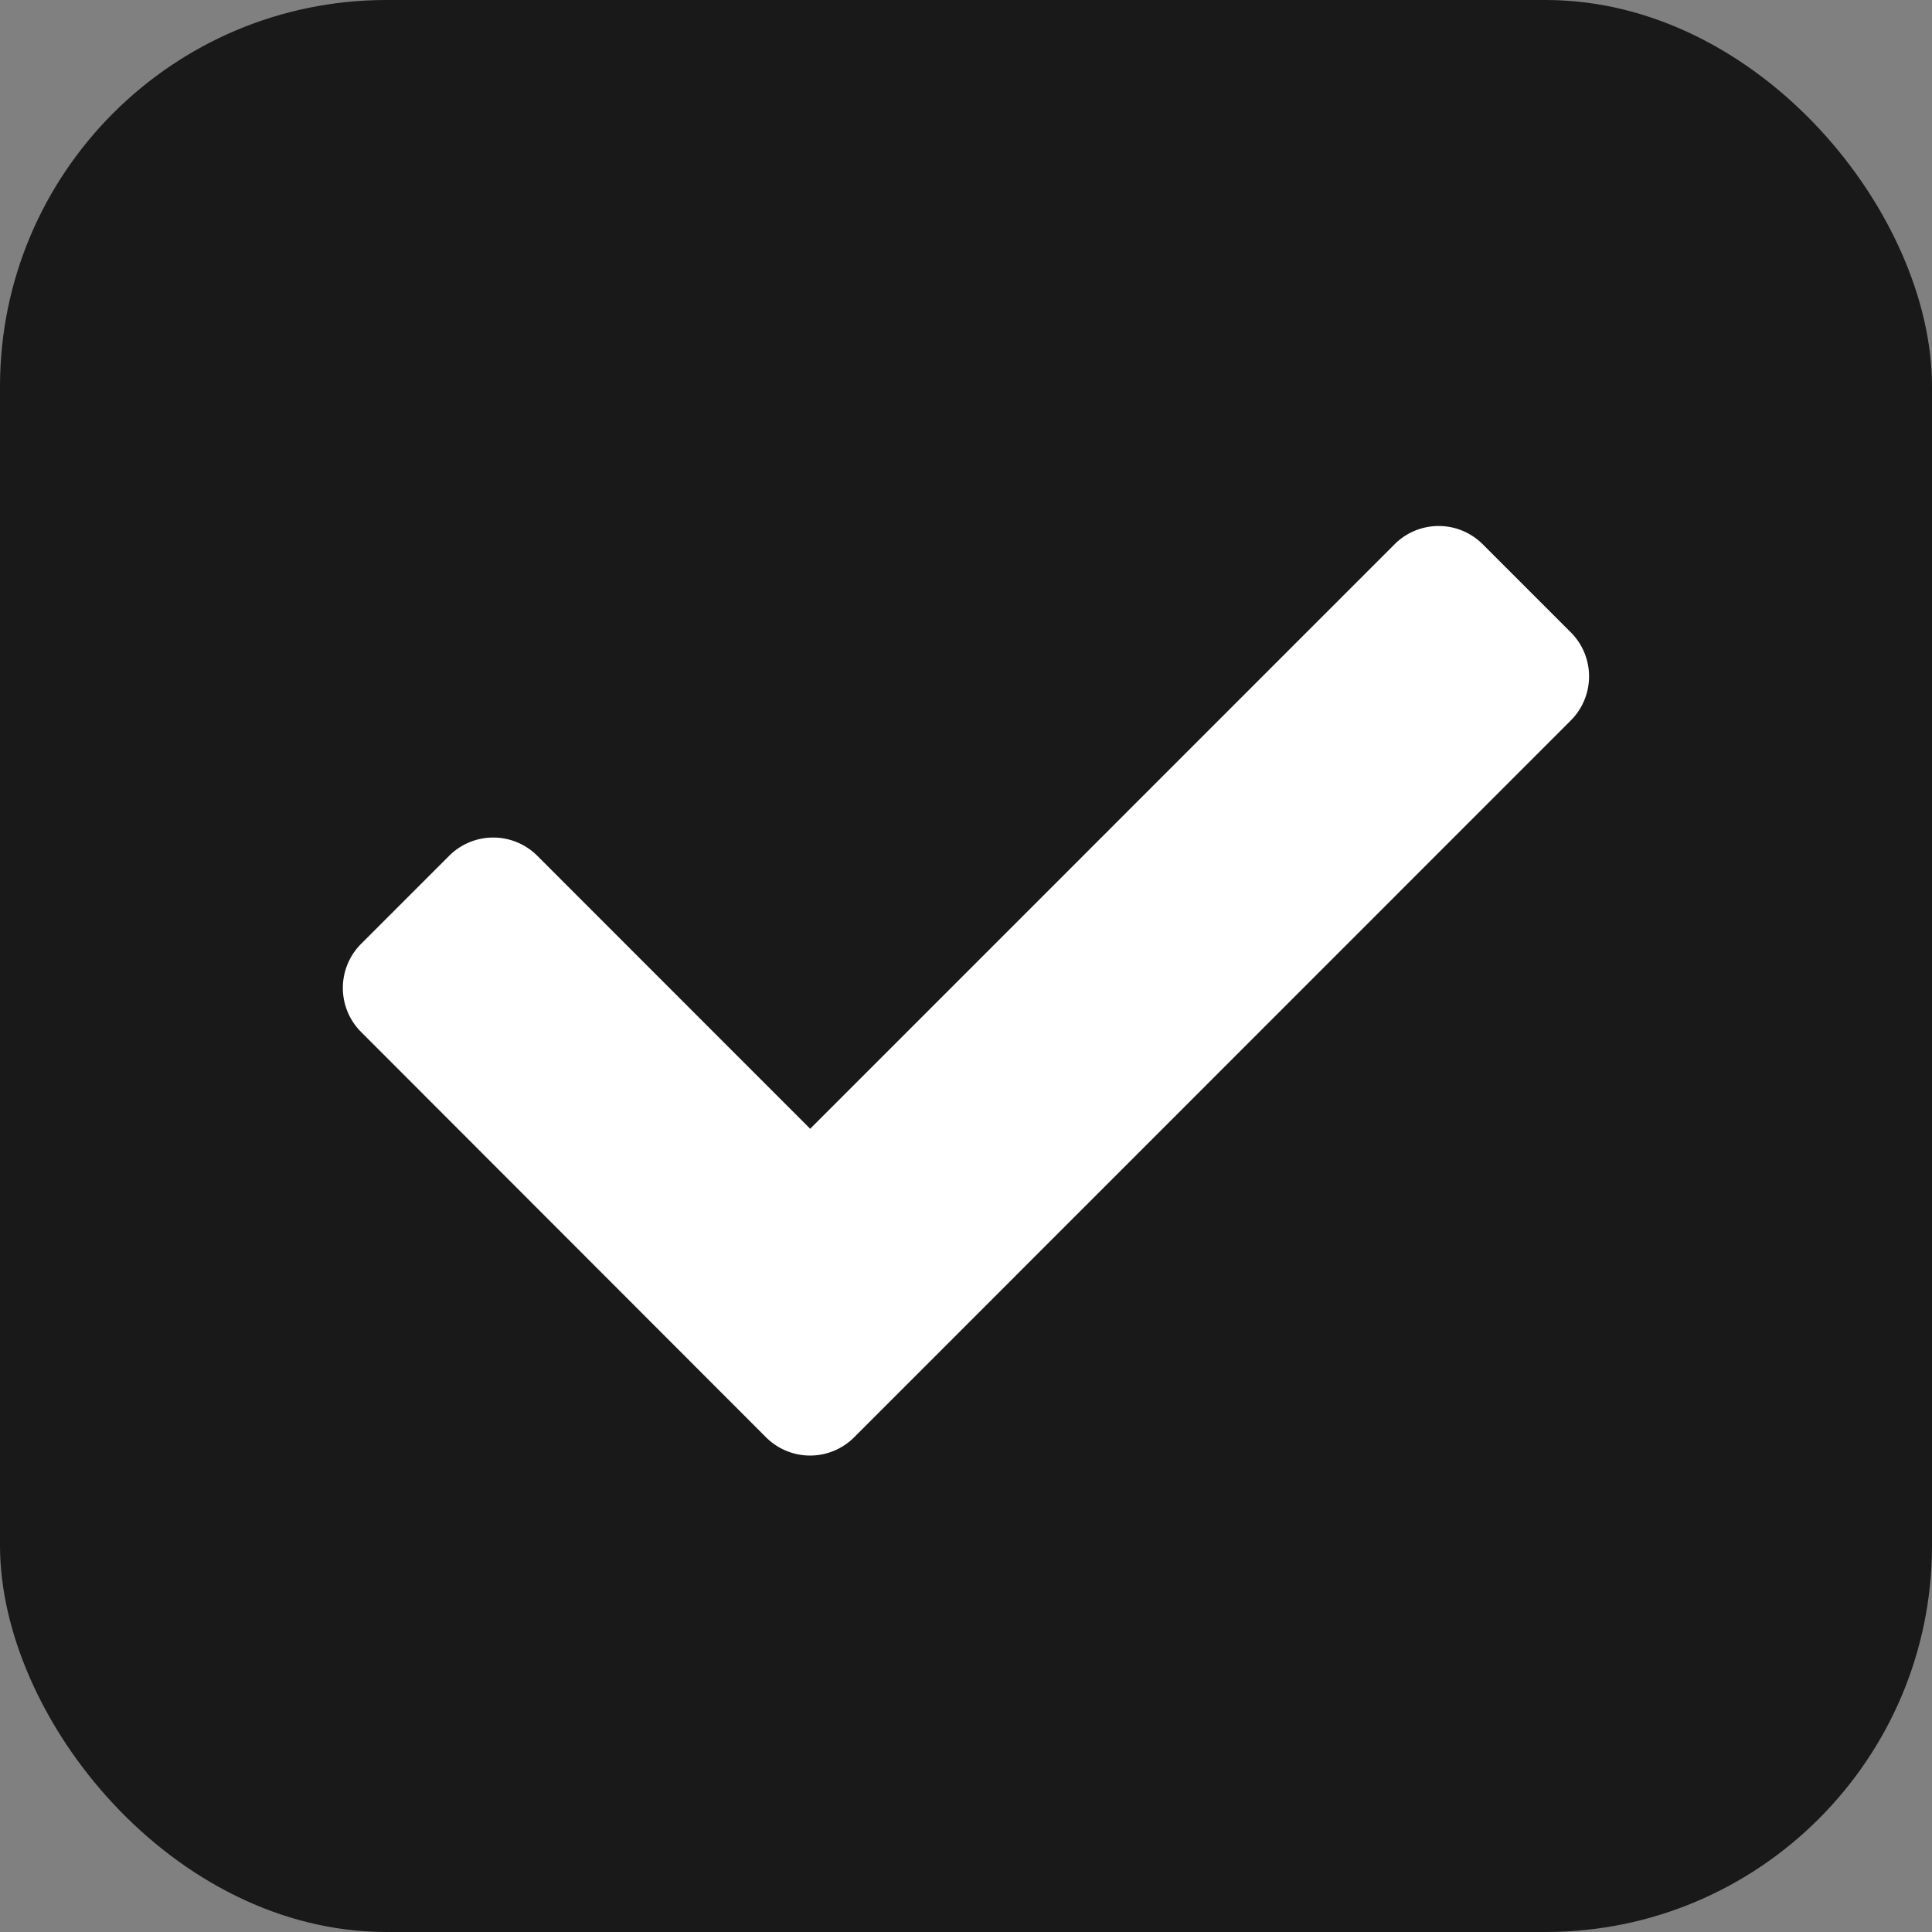
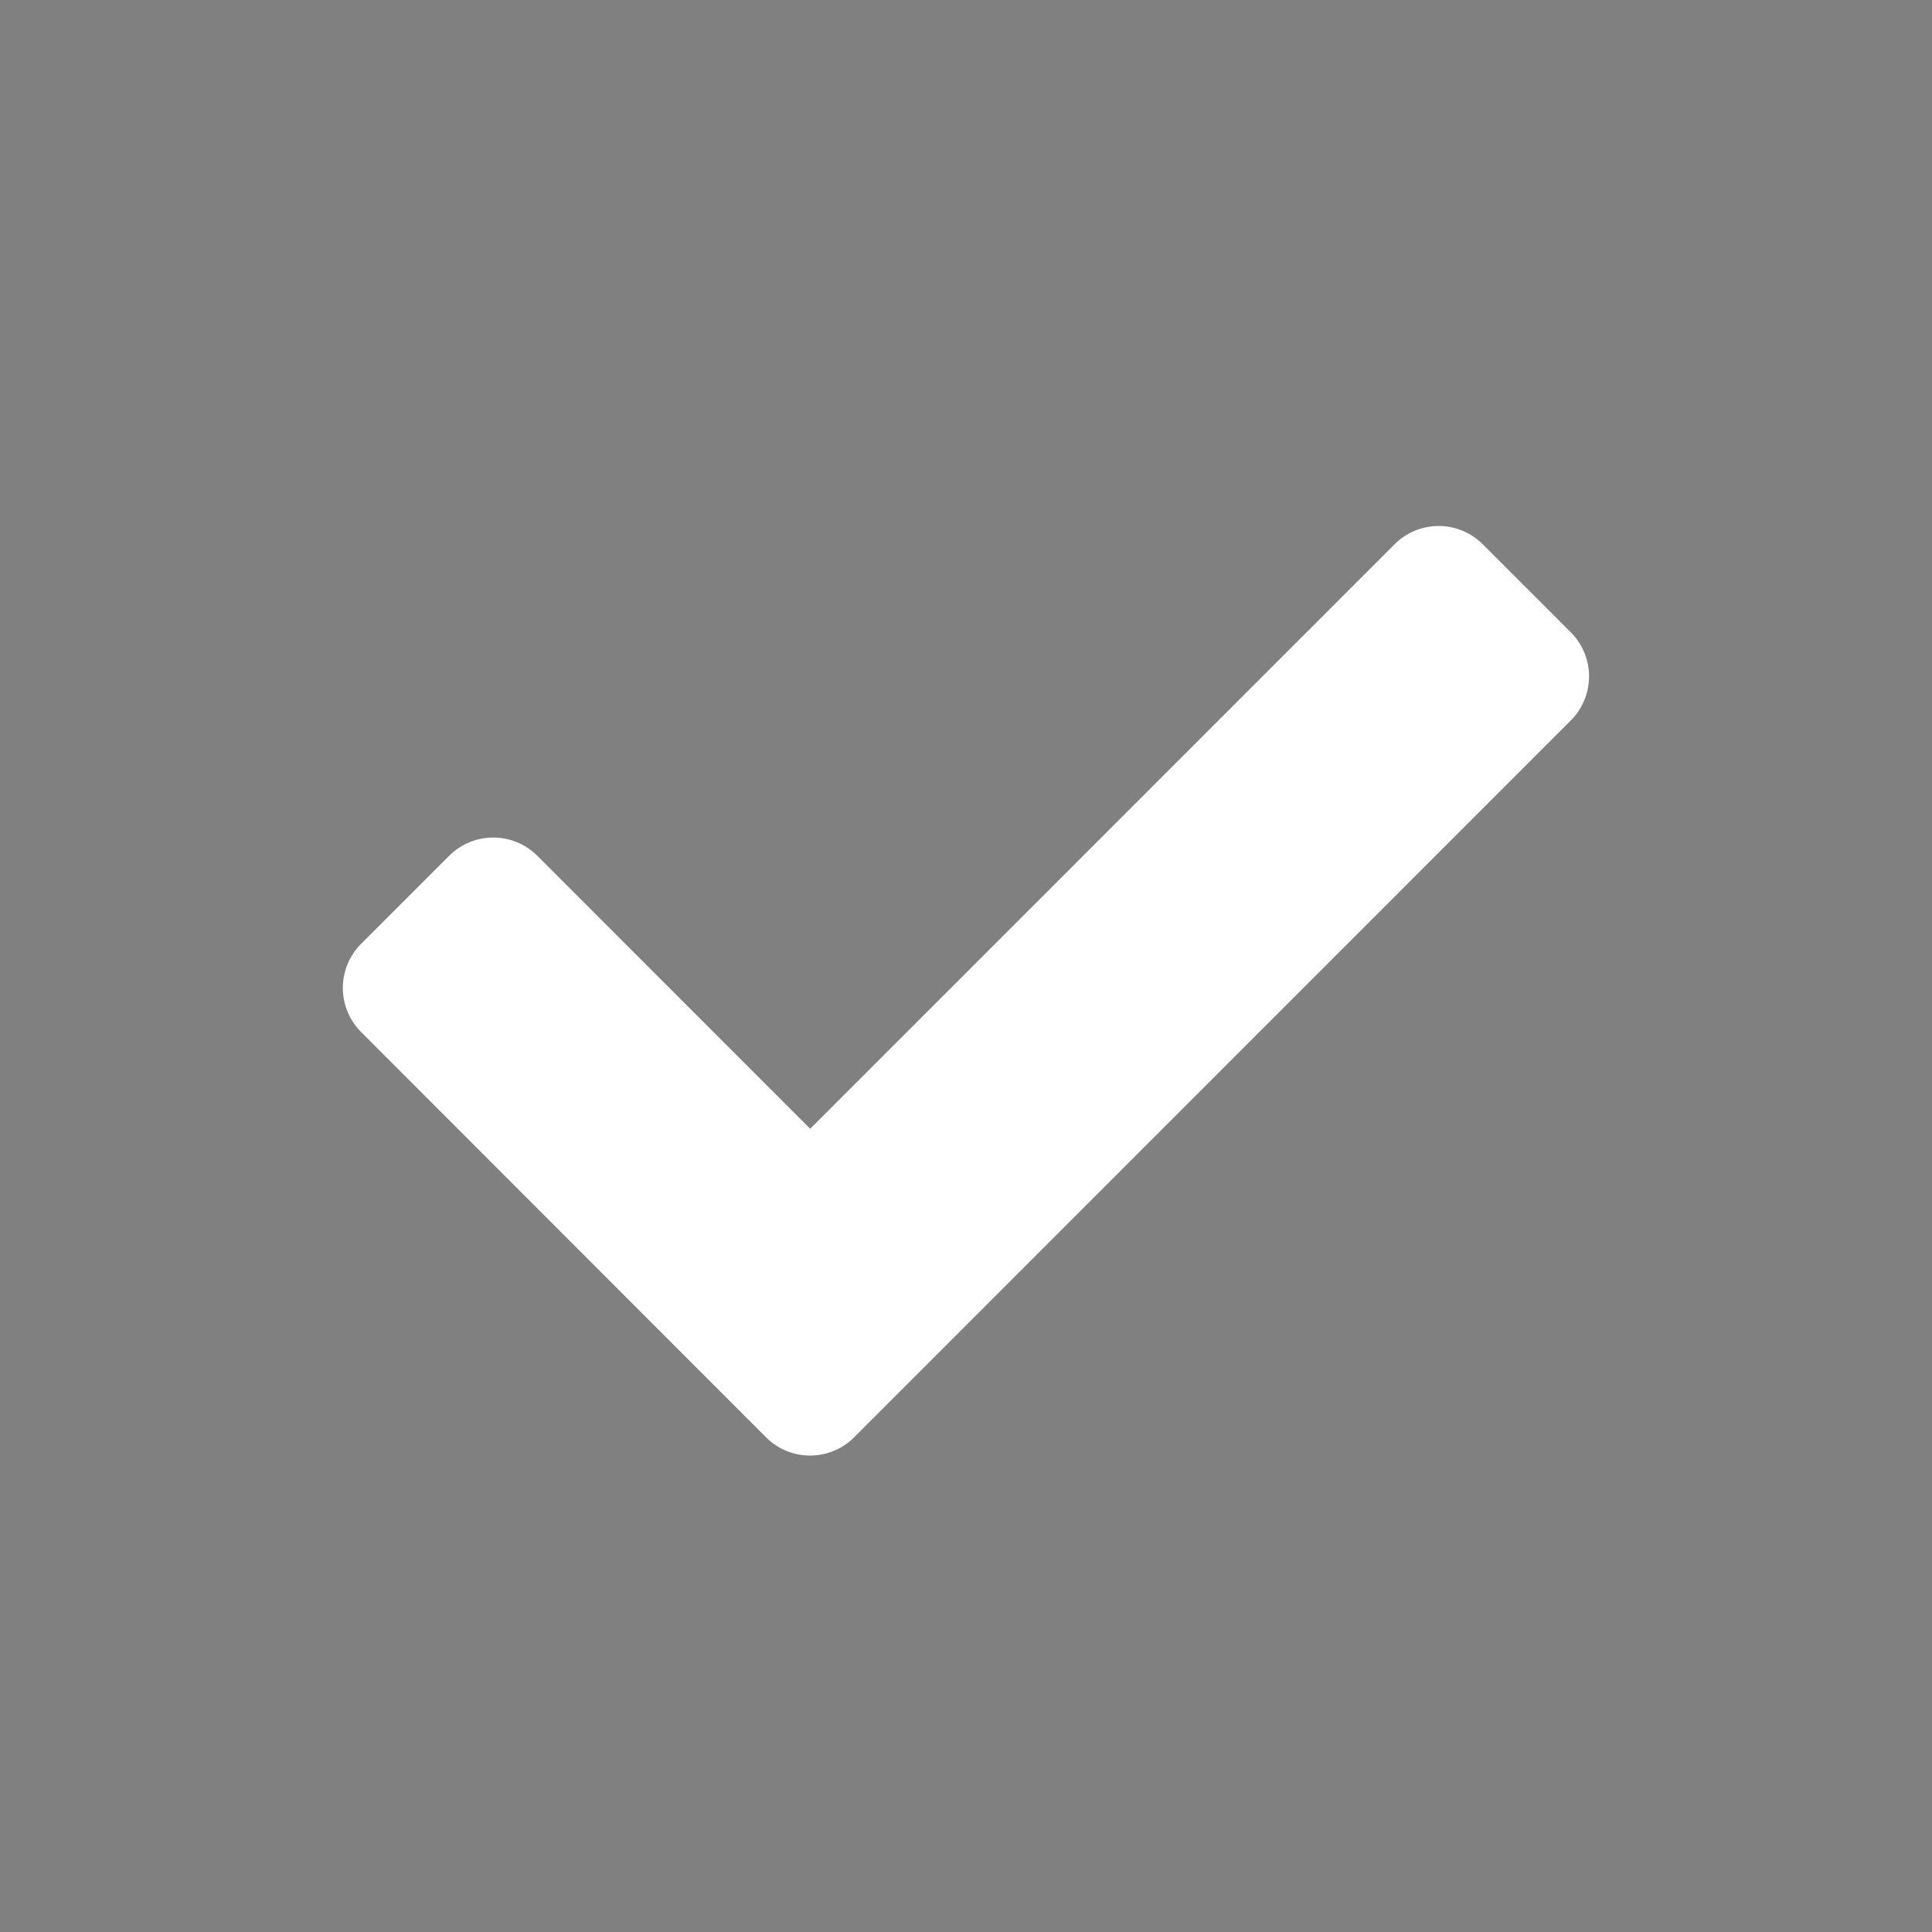
<svg xmlns="http://www.w3.org/2000/svg" width="20" height="20" viewBox="0 0 20 20">
  <rect x="0" y="0" width="20" height="20" fill="#808080" stroke="none" />
  <g id="Grupo_72" data-name="Grupo 72" transform="translate(-115 -3430)">
-     <rect id="Retângulo_179" data-name="Retângulo 179" width="20" height="20" rx="4" transform="translate(115 3430)" fill="#191919" />
    <path id="Icon_awesome-check-circle" data-name="Icon awesome-check-circle" d="M10.114,17.03,17.532,9.61a.645.645,0,0,0,0-.912l-.912-.912a.645.645,0,0,0-.912,0l-6.05,6.051L6.833,11.011a.645.645,0,0,0-.912,0l-.912.912a.645.645,0,0,0,0,.912L9.2,17.03A.645.645,0,0,0,10.114,17.03Z" transform="translate(113.729 3427.848)" fill="#fff" />
  </g>
</svg>